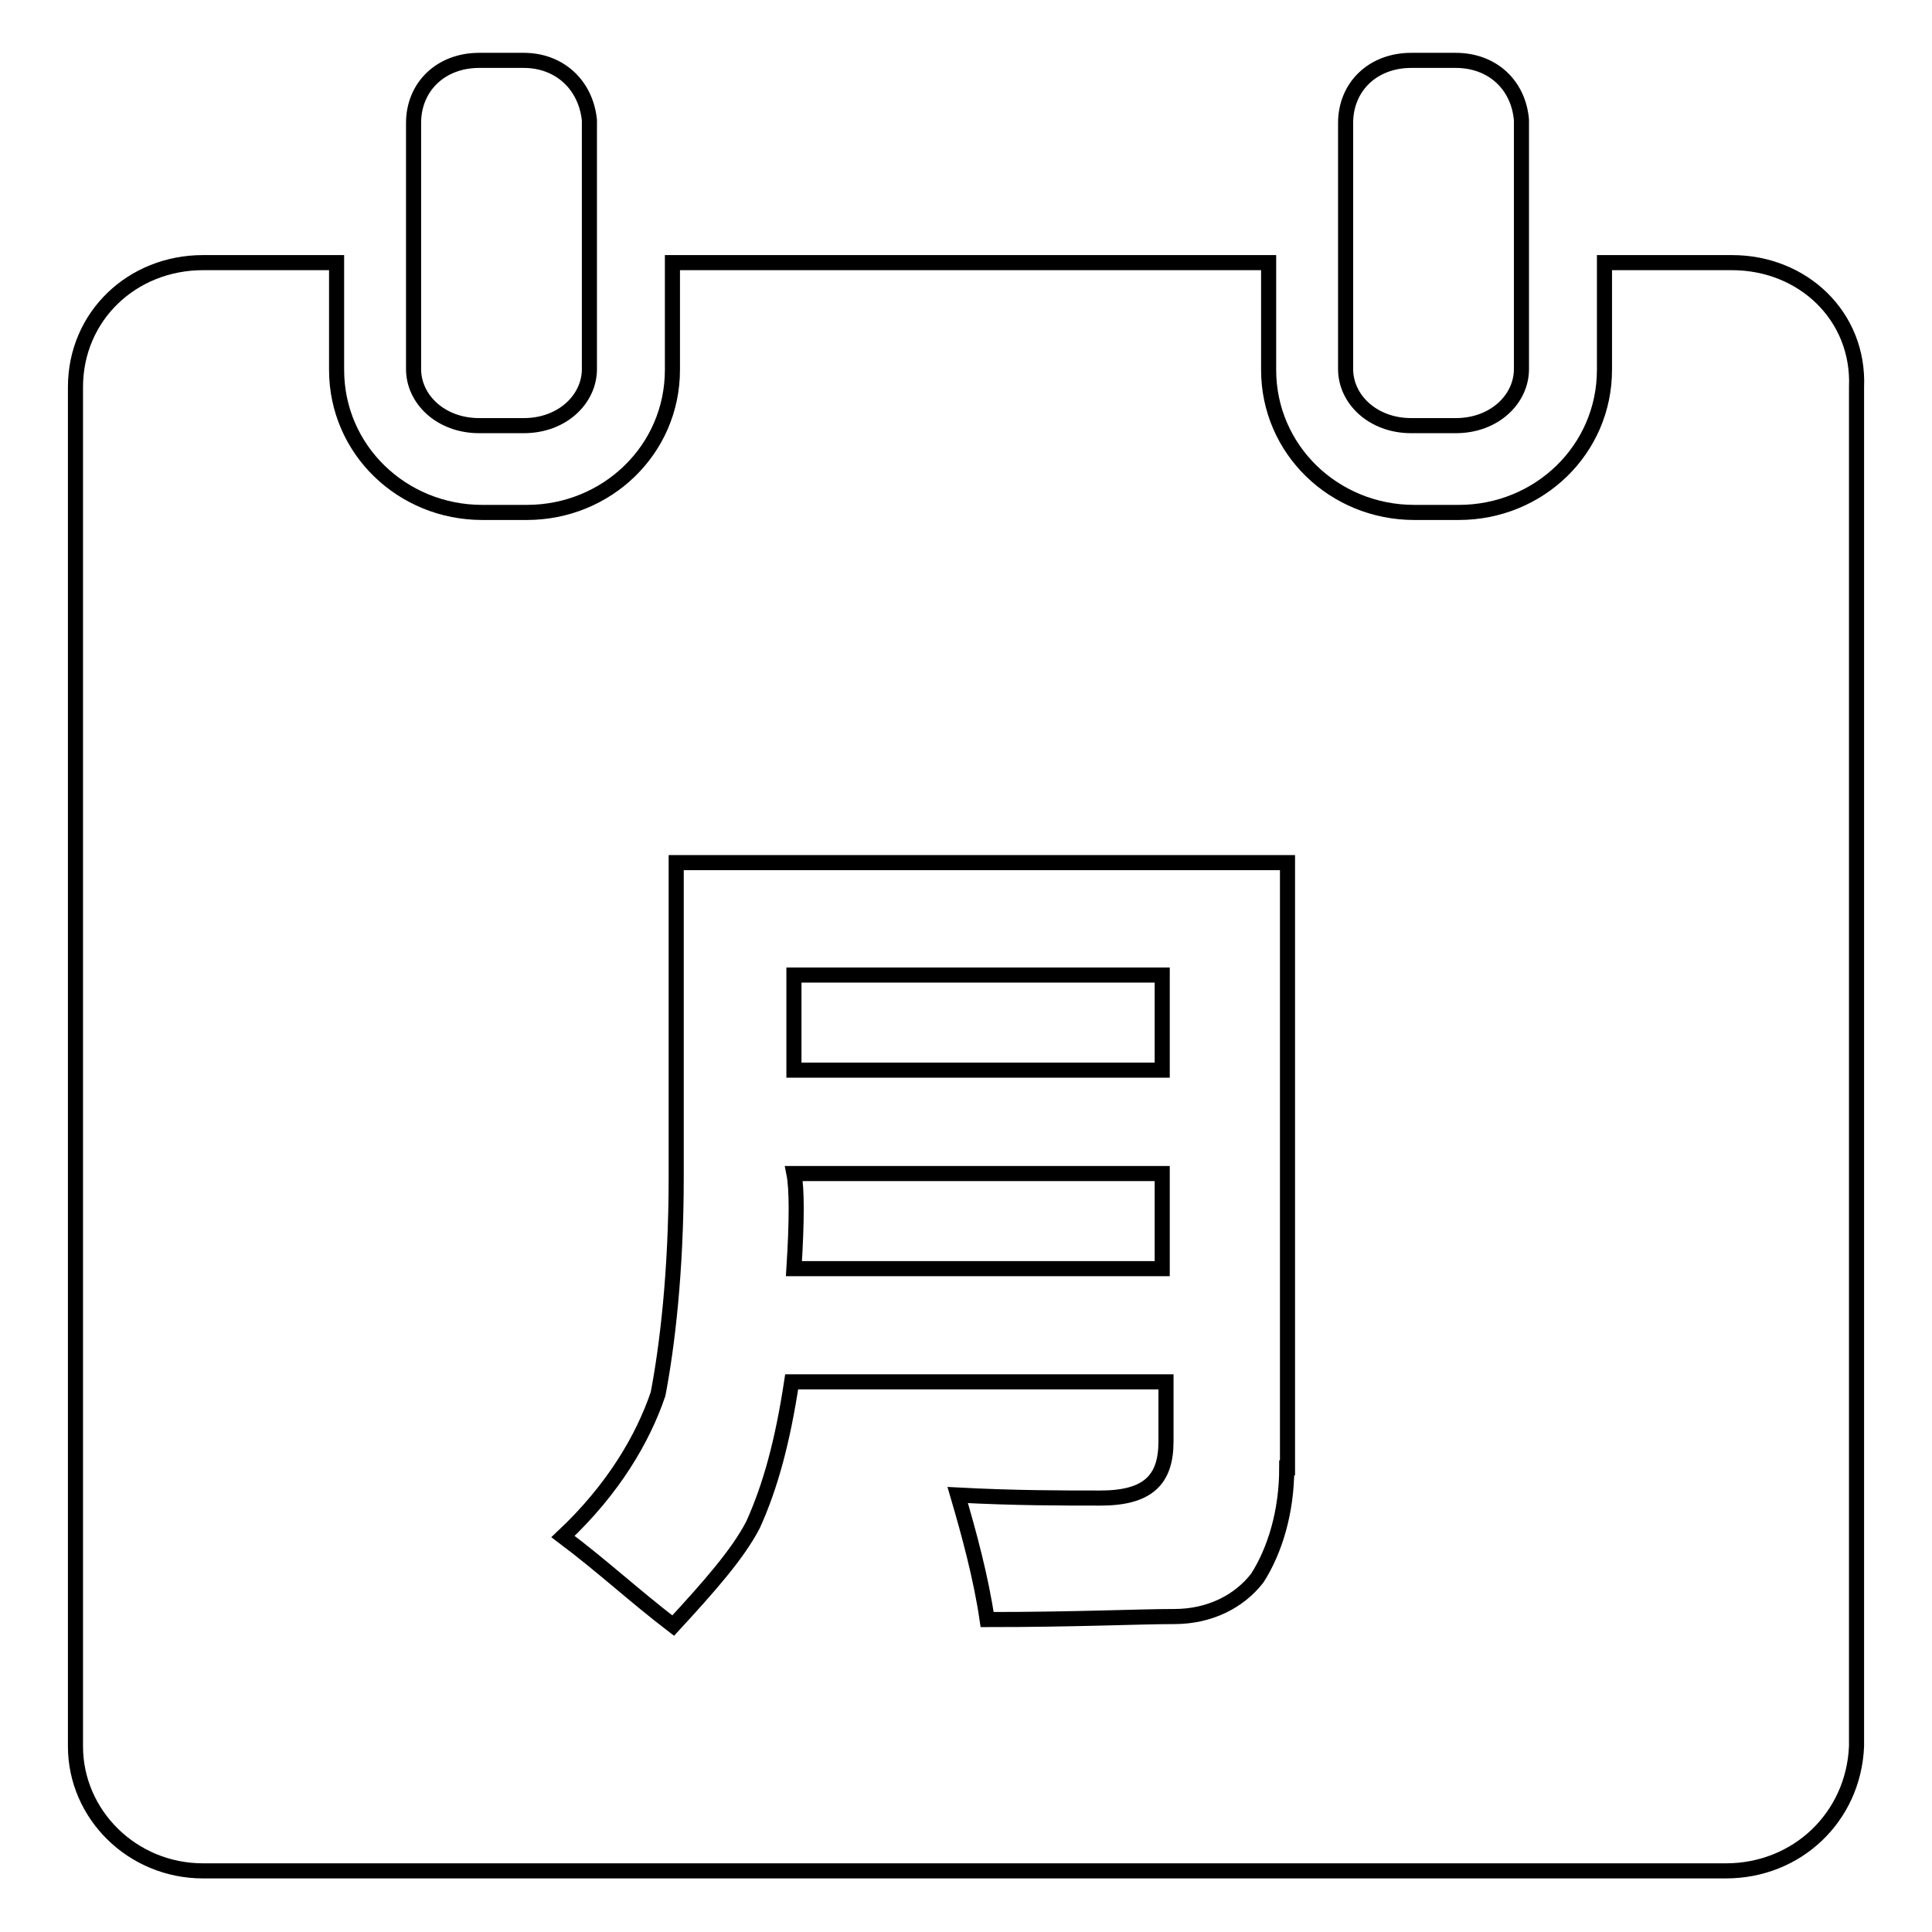
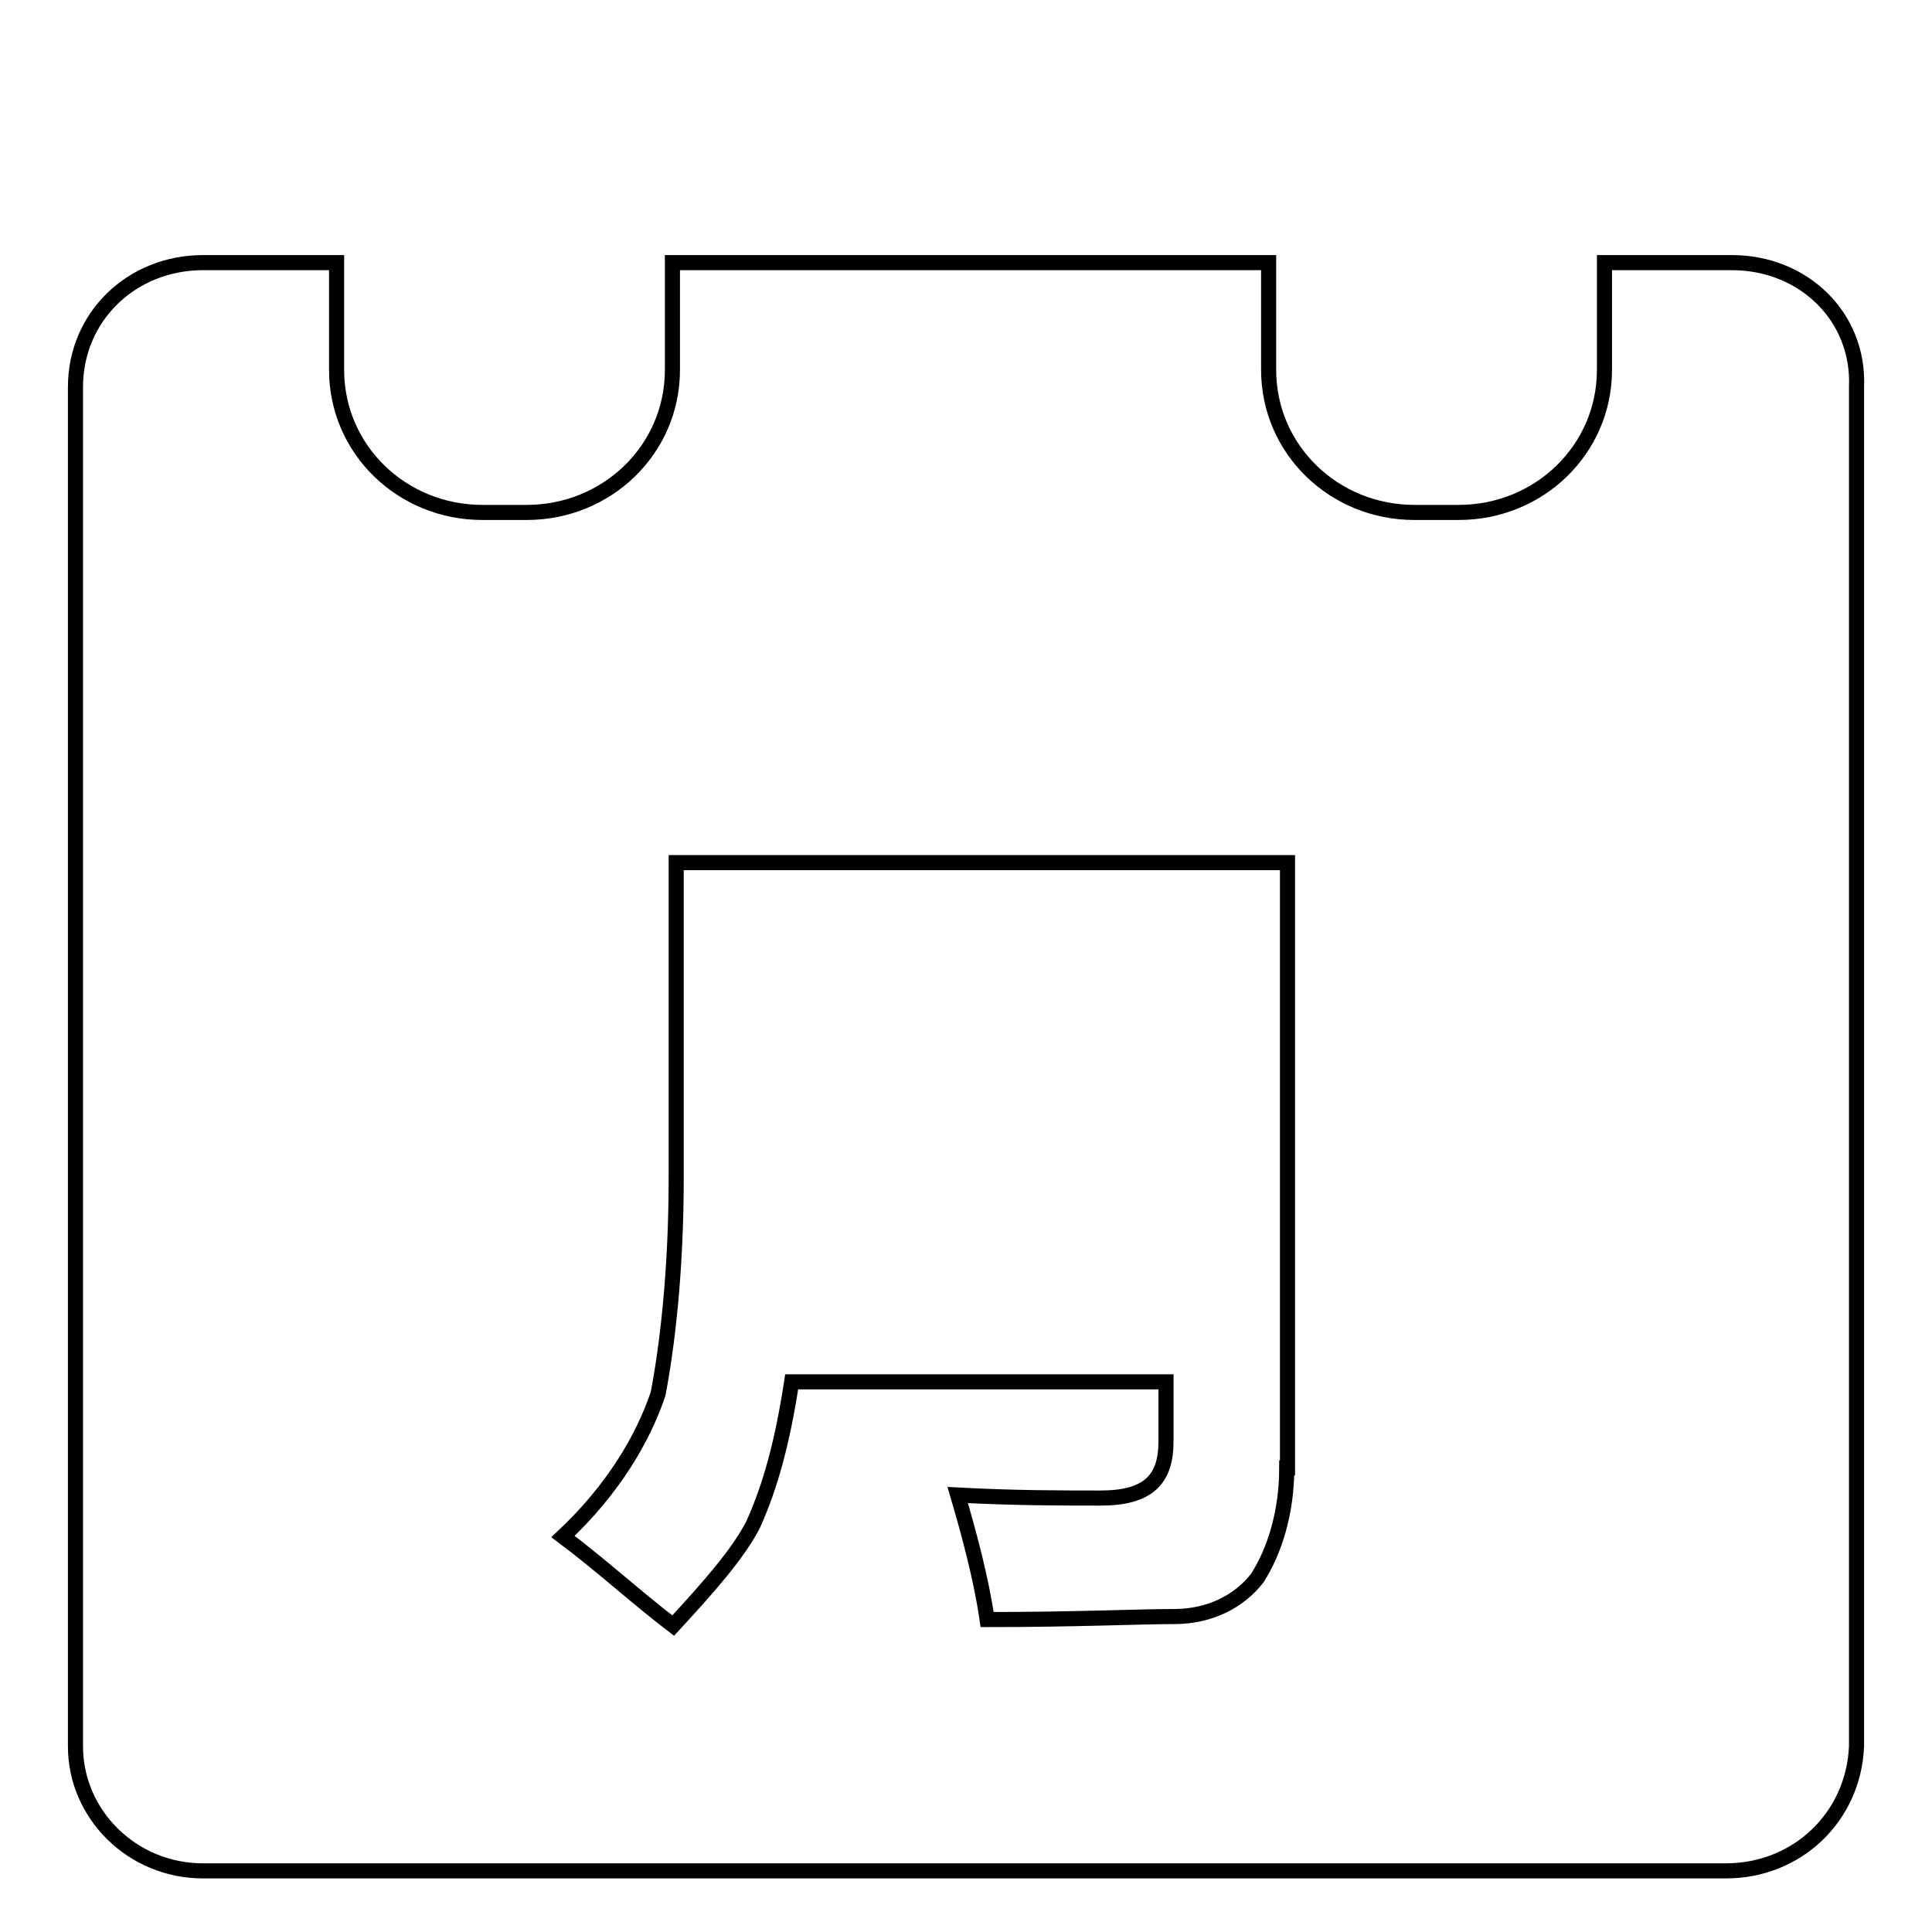
<svg xmlns="http://www.w3.org/2000/svg" version="1.1" x="0px" y="0px" viewBox="0 0 256 256" enable-background="new 0 0 256 256" xml:space="preserve">
  <g>
-     <path stroke-width="2" fill-opacity="0" stroke="#000000" d="M187,56.4h5.9c5.1,0,8.7-3.5,8.7-7.5v-33c-0.4-4.7-3.9-7.9-8.7-7.9H187c-5.1,0-8.7,3.5-8.7,8.3v32.6 C178.3,52.9,181.9,56.4,187,56.4z M63.5,56.4h5.9c5.1,0,8.7-3.5,8.7-7.5v-33C77.6,11.2,74.1,8,69.4,8h-5.9c-5.1,0-8.7,3.5-8.7,8.3 v32.6C54.8,52.9,58.4,56.4,63.5,56.4z M154,168.1v-12.6h-48.8c0.4,2,0.4,6.3,0,12.6H154z M105.2,129.2H154v12.6h-48.8V129.2z" />
    <path stroke-width="2" fill-opacity="0" stroke="#000000" d="M229.5,34.8h-16.9v14.2c0,10.6-8.7,18.9-19.3,18.9h-5.9c-10.6,0-19.3-8.3-19.3-18.9V34.8H89.1v14.2 c0,10.6-8.7,18.9-19.3,18.9h-5.9c-10.6,0-19.3-8.3-19.3-18.9V34.8H26.9c-9.4,0-16.9,7.1-16.9,16.5v180.1c0,9,7.5,16.5,16.9,16.5 h201.8c9.4,0,16.9-7.1,17.3-16.5V51.3C246.4,41.9,238.9,34.8,229.5,34.8z M170.5,194.5c0,5.9-1.6,11-3.9,14.6 c-2.4,3.1-6.3,5.1-11,5.1c-4.7,0-13,0.4-24.8,0.4c-0.8-5.5-2.4-11.4-3.9-16.5c7.5,0.4,13.8,0.4,18.9,0.4c6.3,0,8.7-2.4,8.7-7.5 v-7.9h-49.6c-1.2,7.9-2.8,13.8-5.1,18.9c-2,3.9-5.9,8.3-10.6,13.4c-5.1-3.9-9.4-7.9-14.6-11.8c6.7-6.3,10.6-13,12.6-18.9 c1.2-6.3,2.4-16.1,2.4-28.7v-41.7h81V194.5z" />
  </g>
</svg>